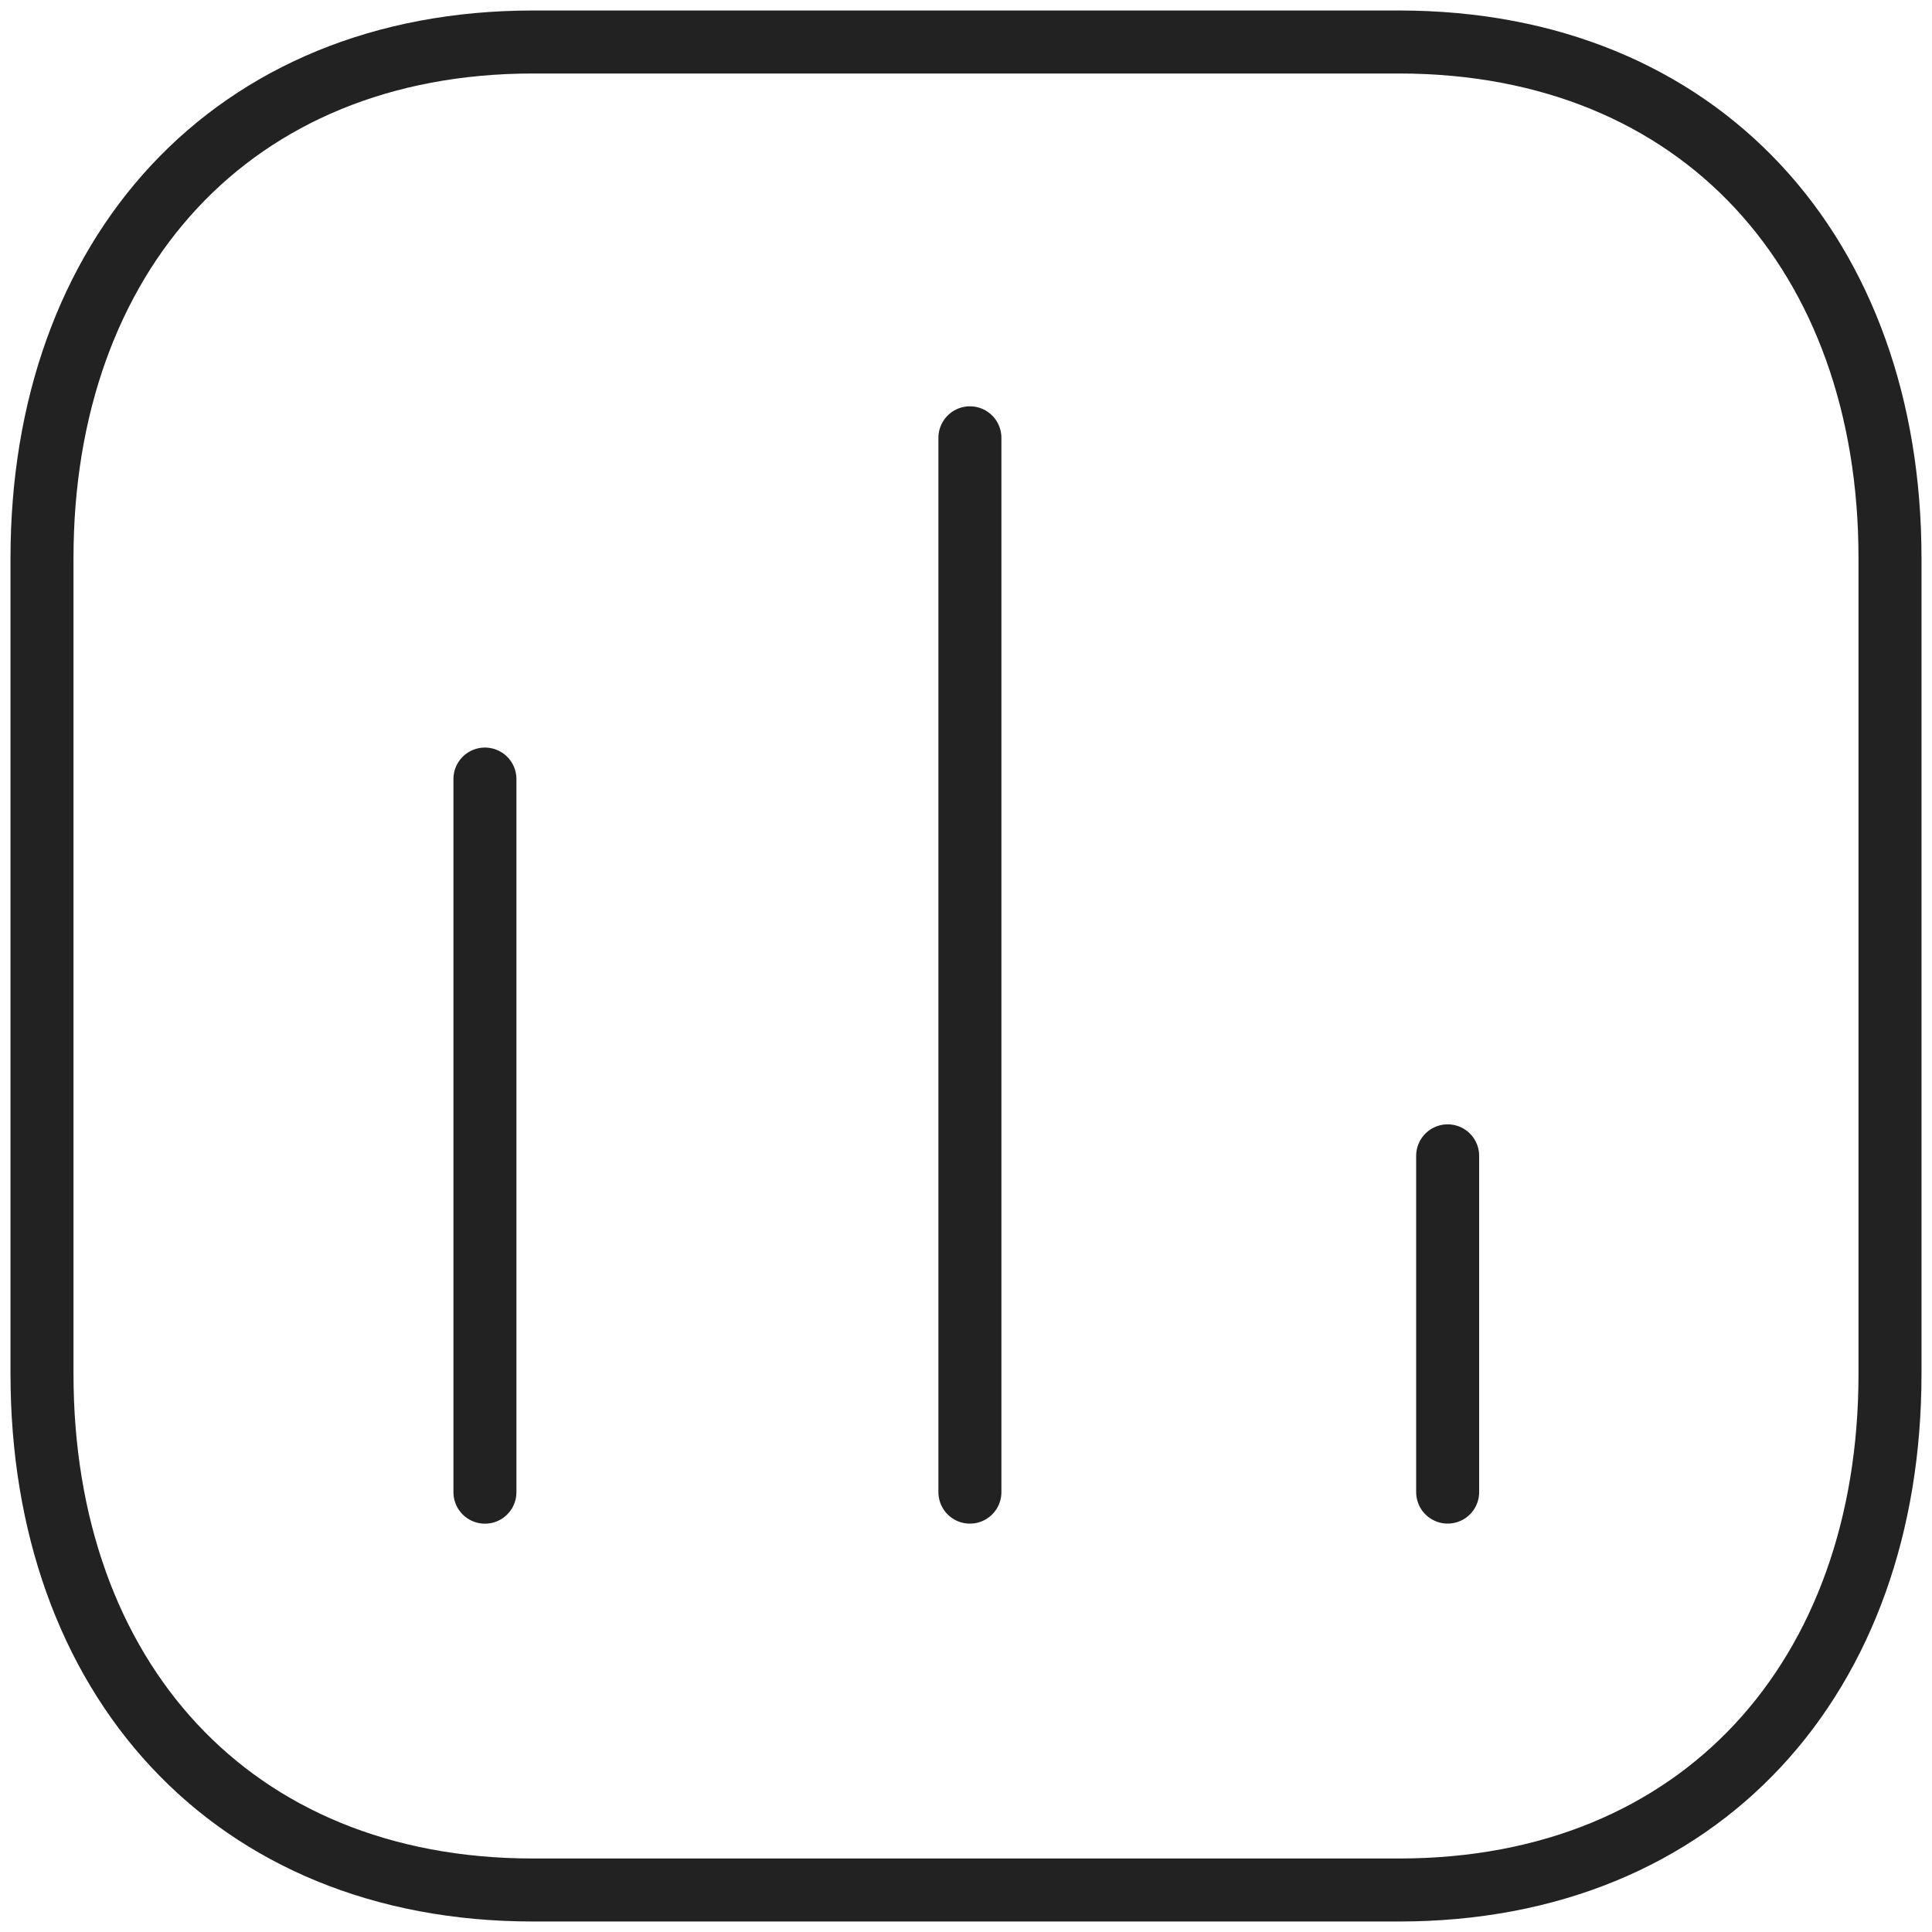
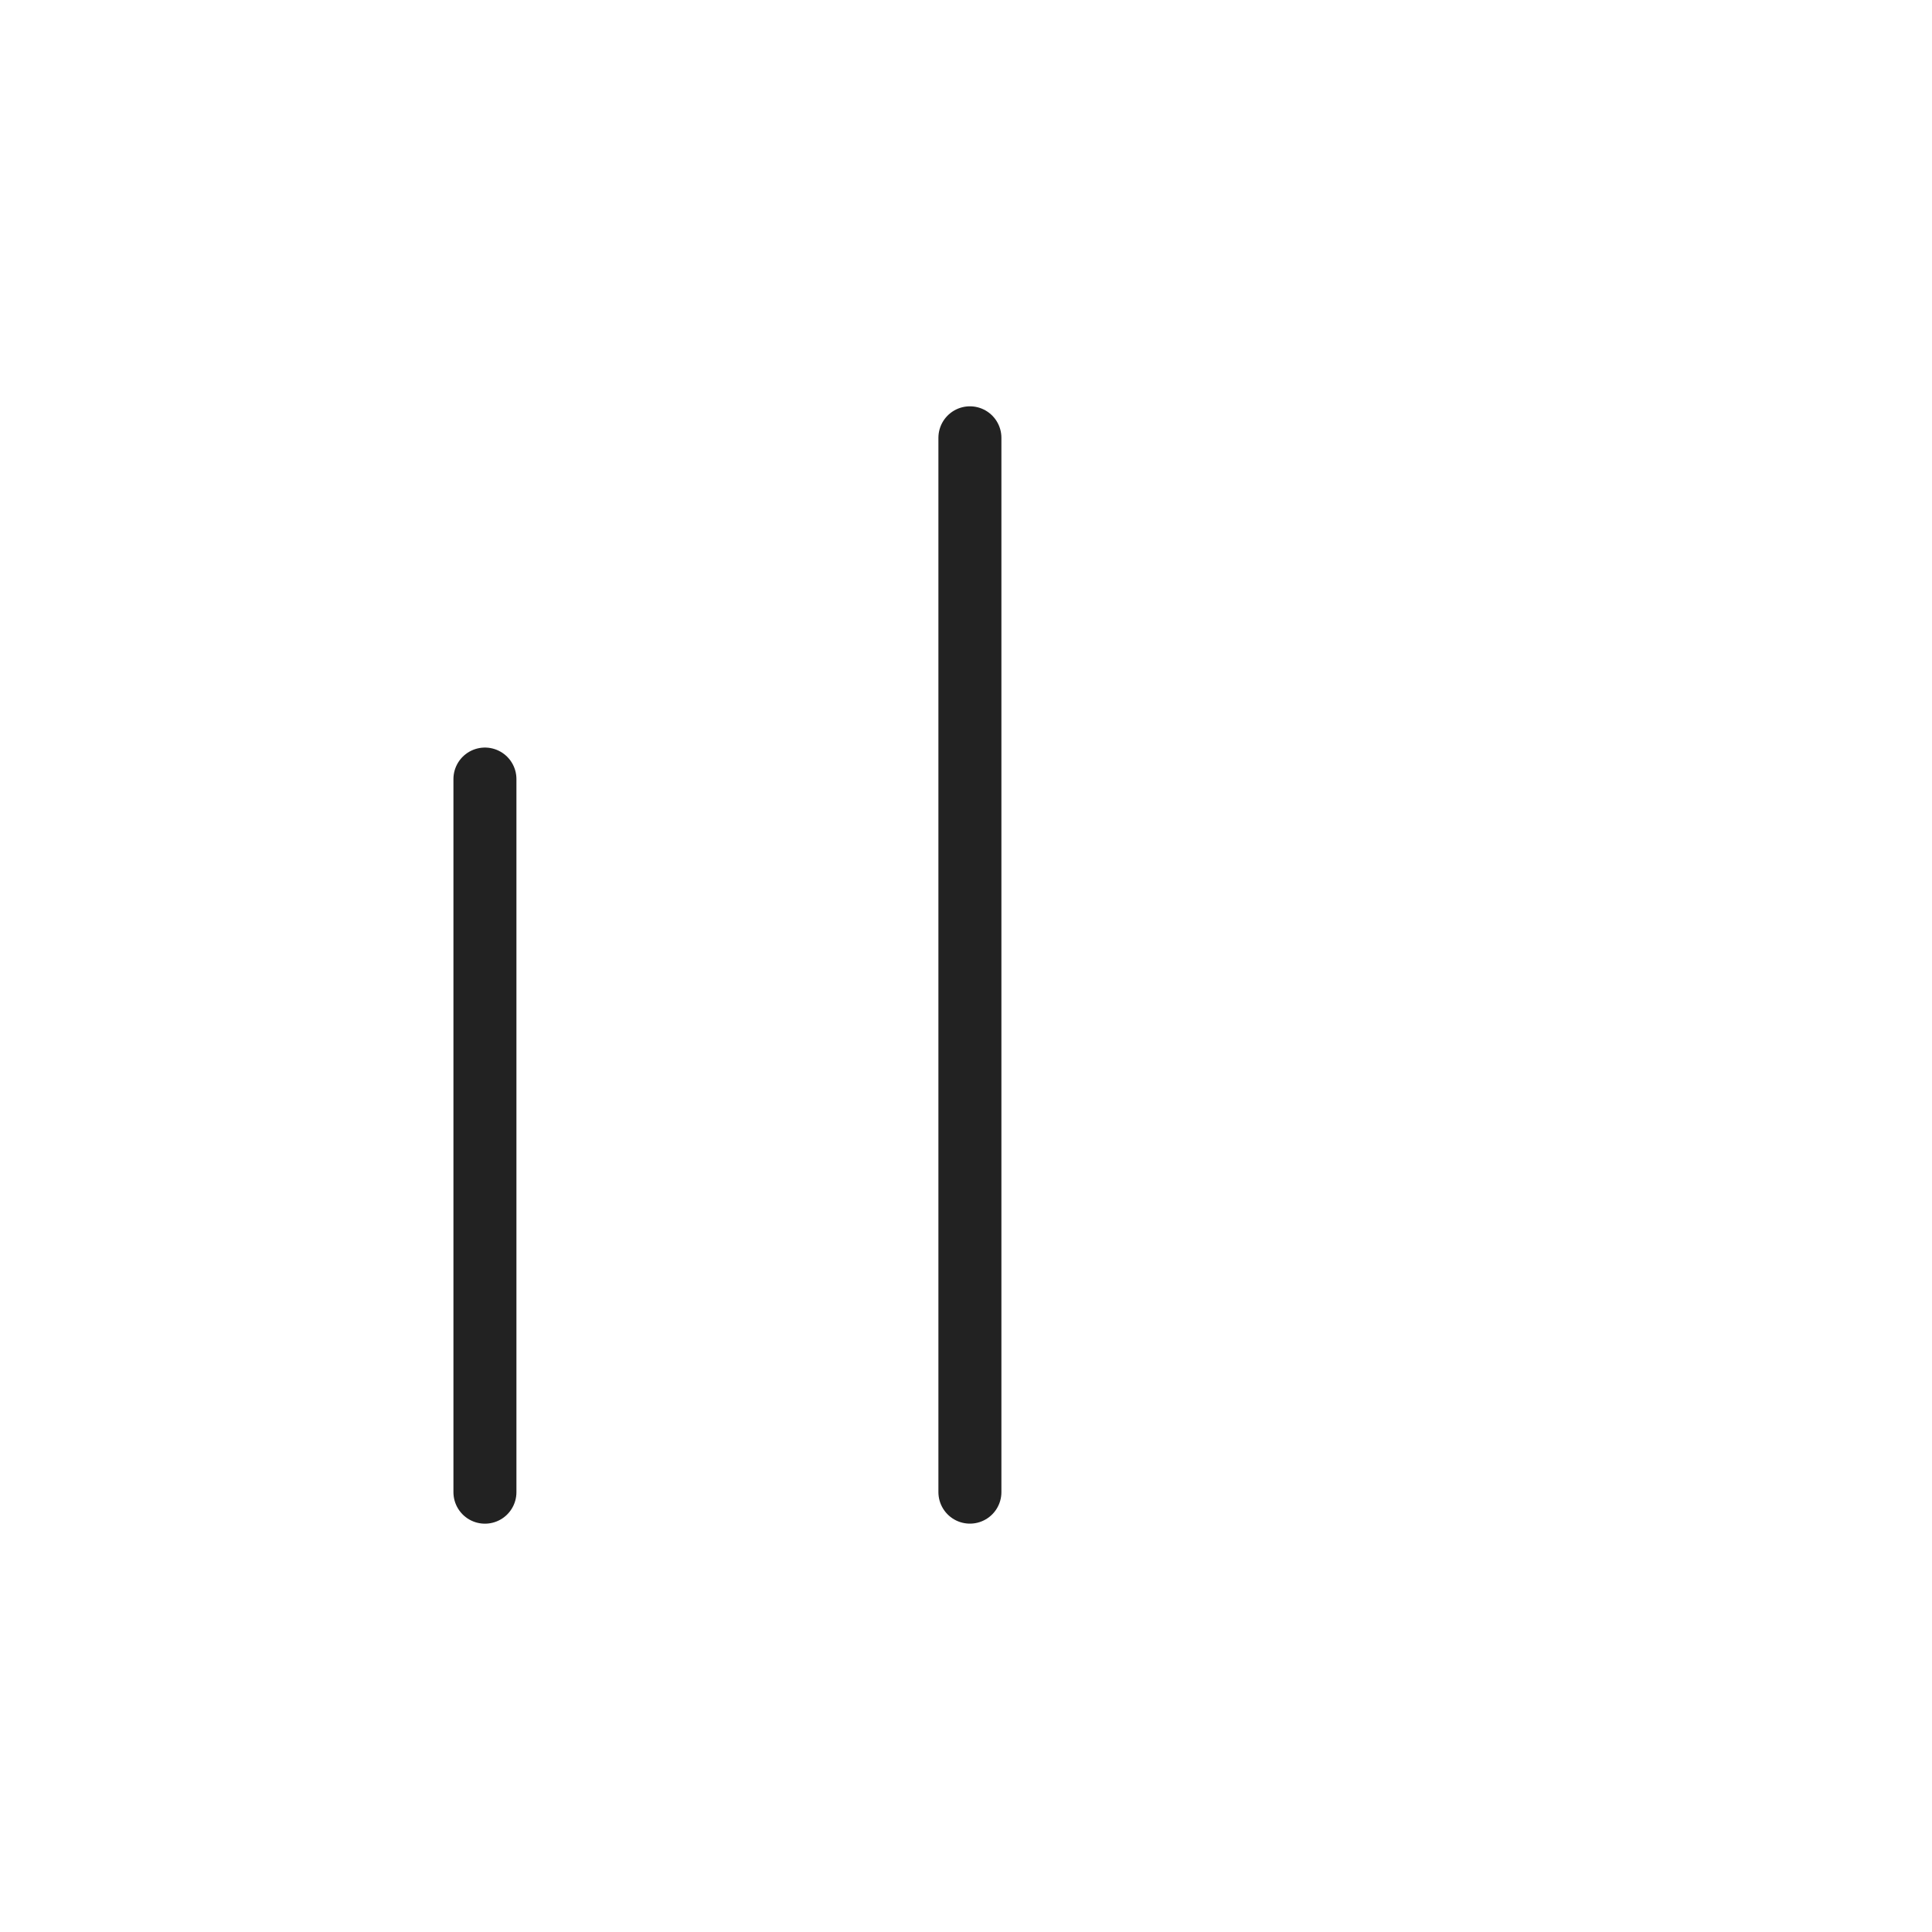
<svg xmlns="http://www.w3.org/2000/svg" width="46" height="46" viewBox="0 0 46 46" fill="none">
  <path d="M11.546 18.549V35.528" stroke="#222222" stroke-width="1.5" stroke-linecap="round" stroke-linejoin="round" />
  <path d="M23.093 10.424V35.527" stroke="#222222" stroke-width="1.5" stroke-linecap="round" stroke-linejoin="round" />
-   <path d="M34.468 27.52V35.526" stroke="#222222" stroke-width="1.5" stroke-linecap="round" stroke-linejoin="round" />
-   <path fill-rule="evenodd" clip-rule="evenodd" d="M33.309 1H12.691C5.505 1 1 6.087 1 13.287V32.713C1 39.913 5.484 45 12.691 45H33.309C40.516 45 45 39.913 45 32.713V13.287C45 6.087 40.516 1 33.309 1Z" stroke="#222222" stroke-width="1.5" stroke-linecap="round" stroke-linejoin="round" />
</svg>